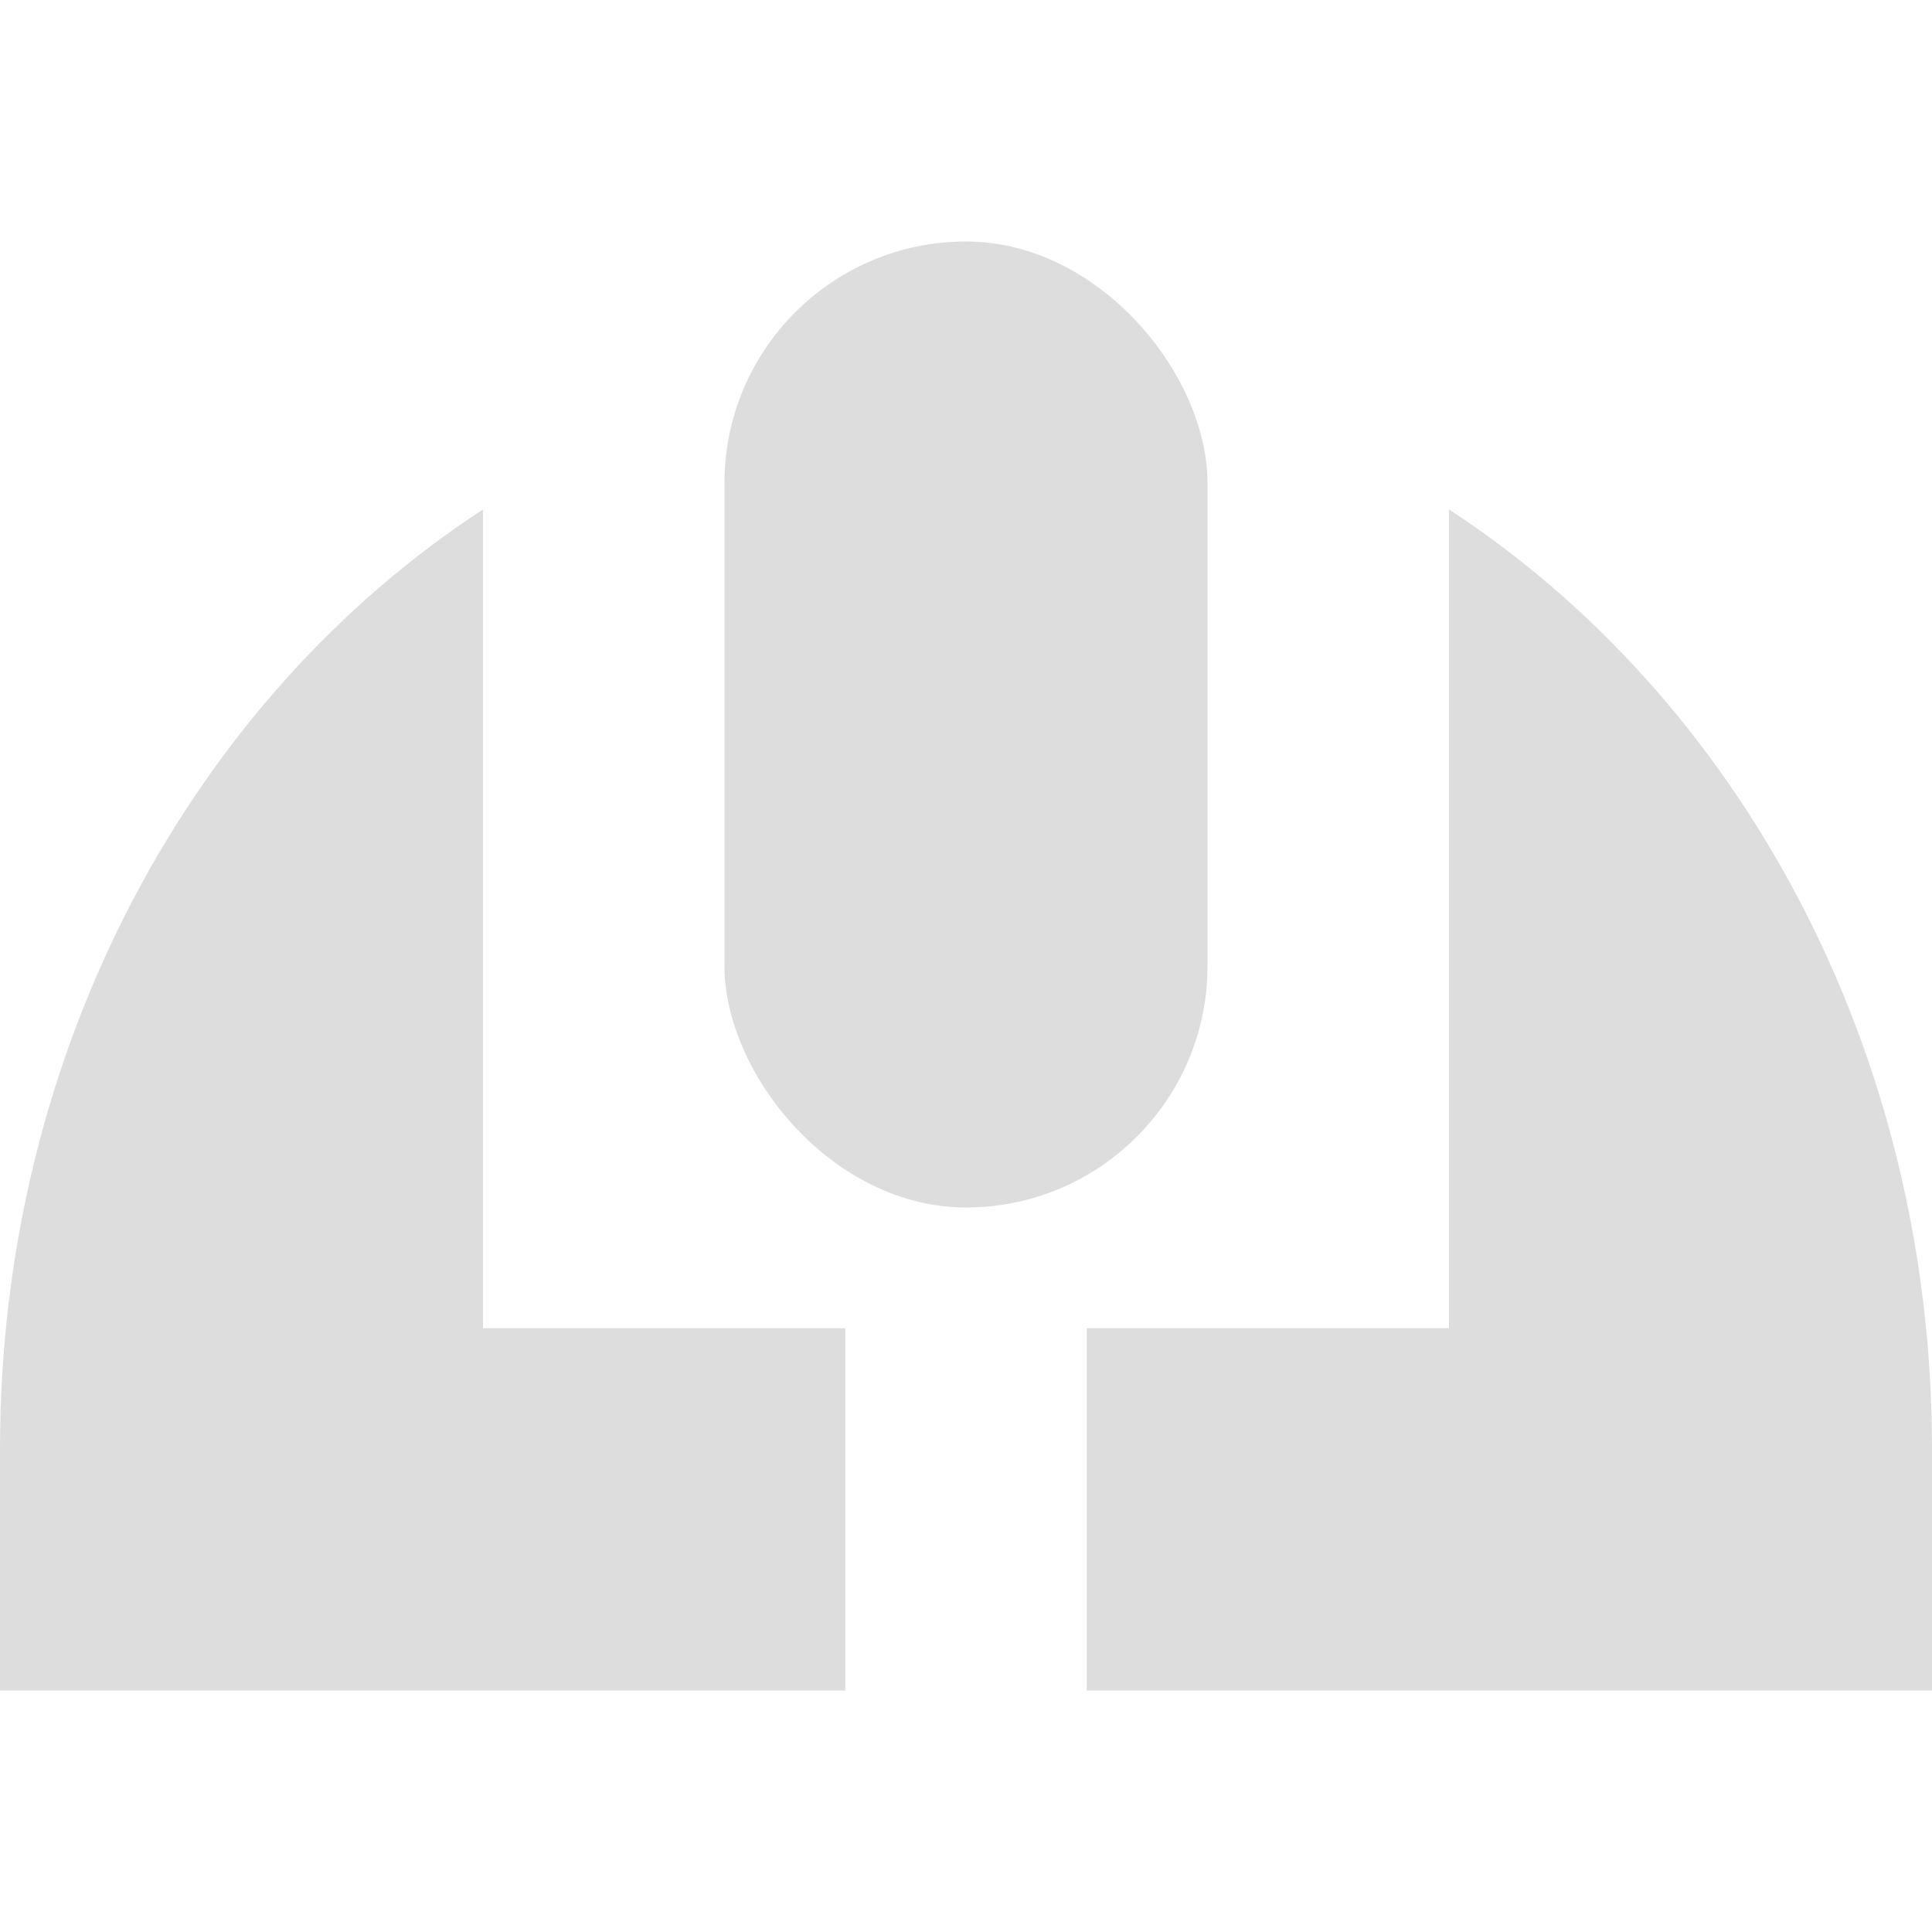
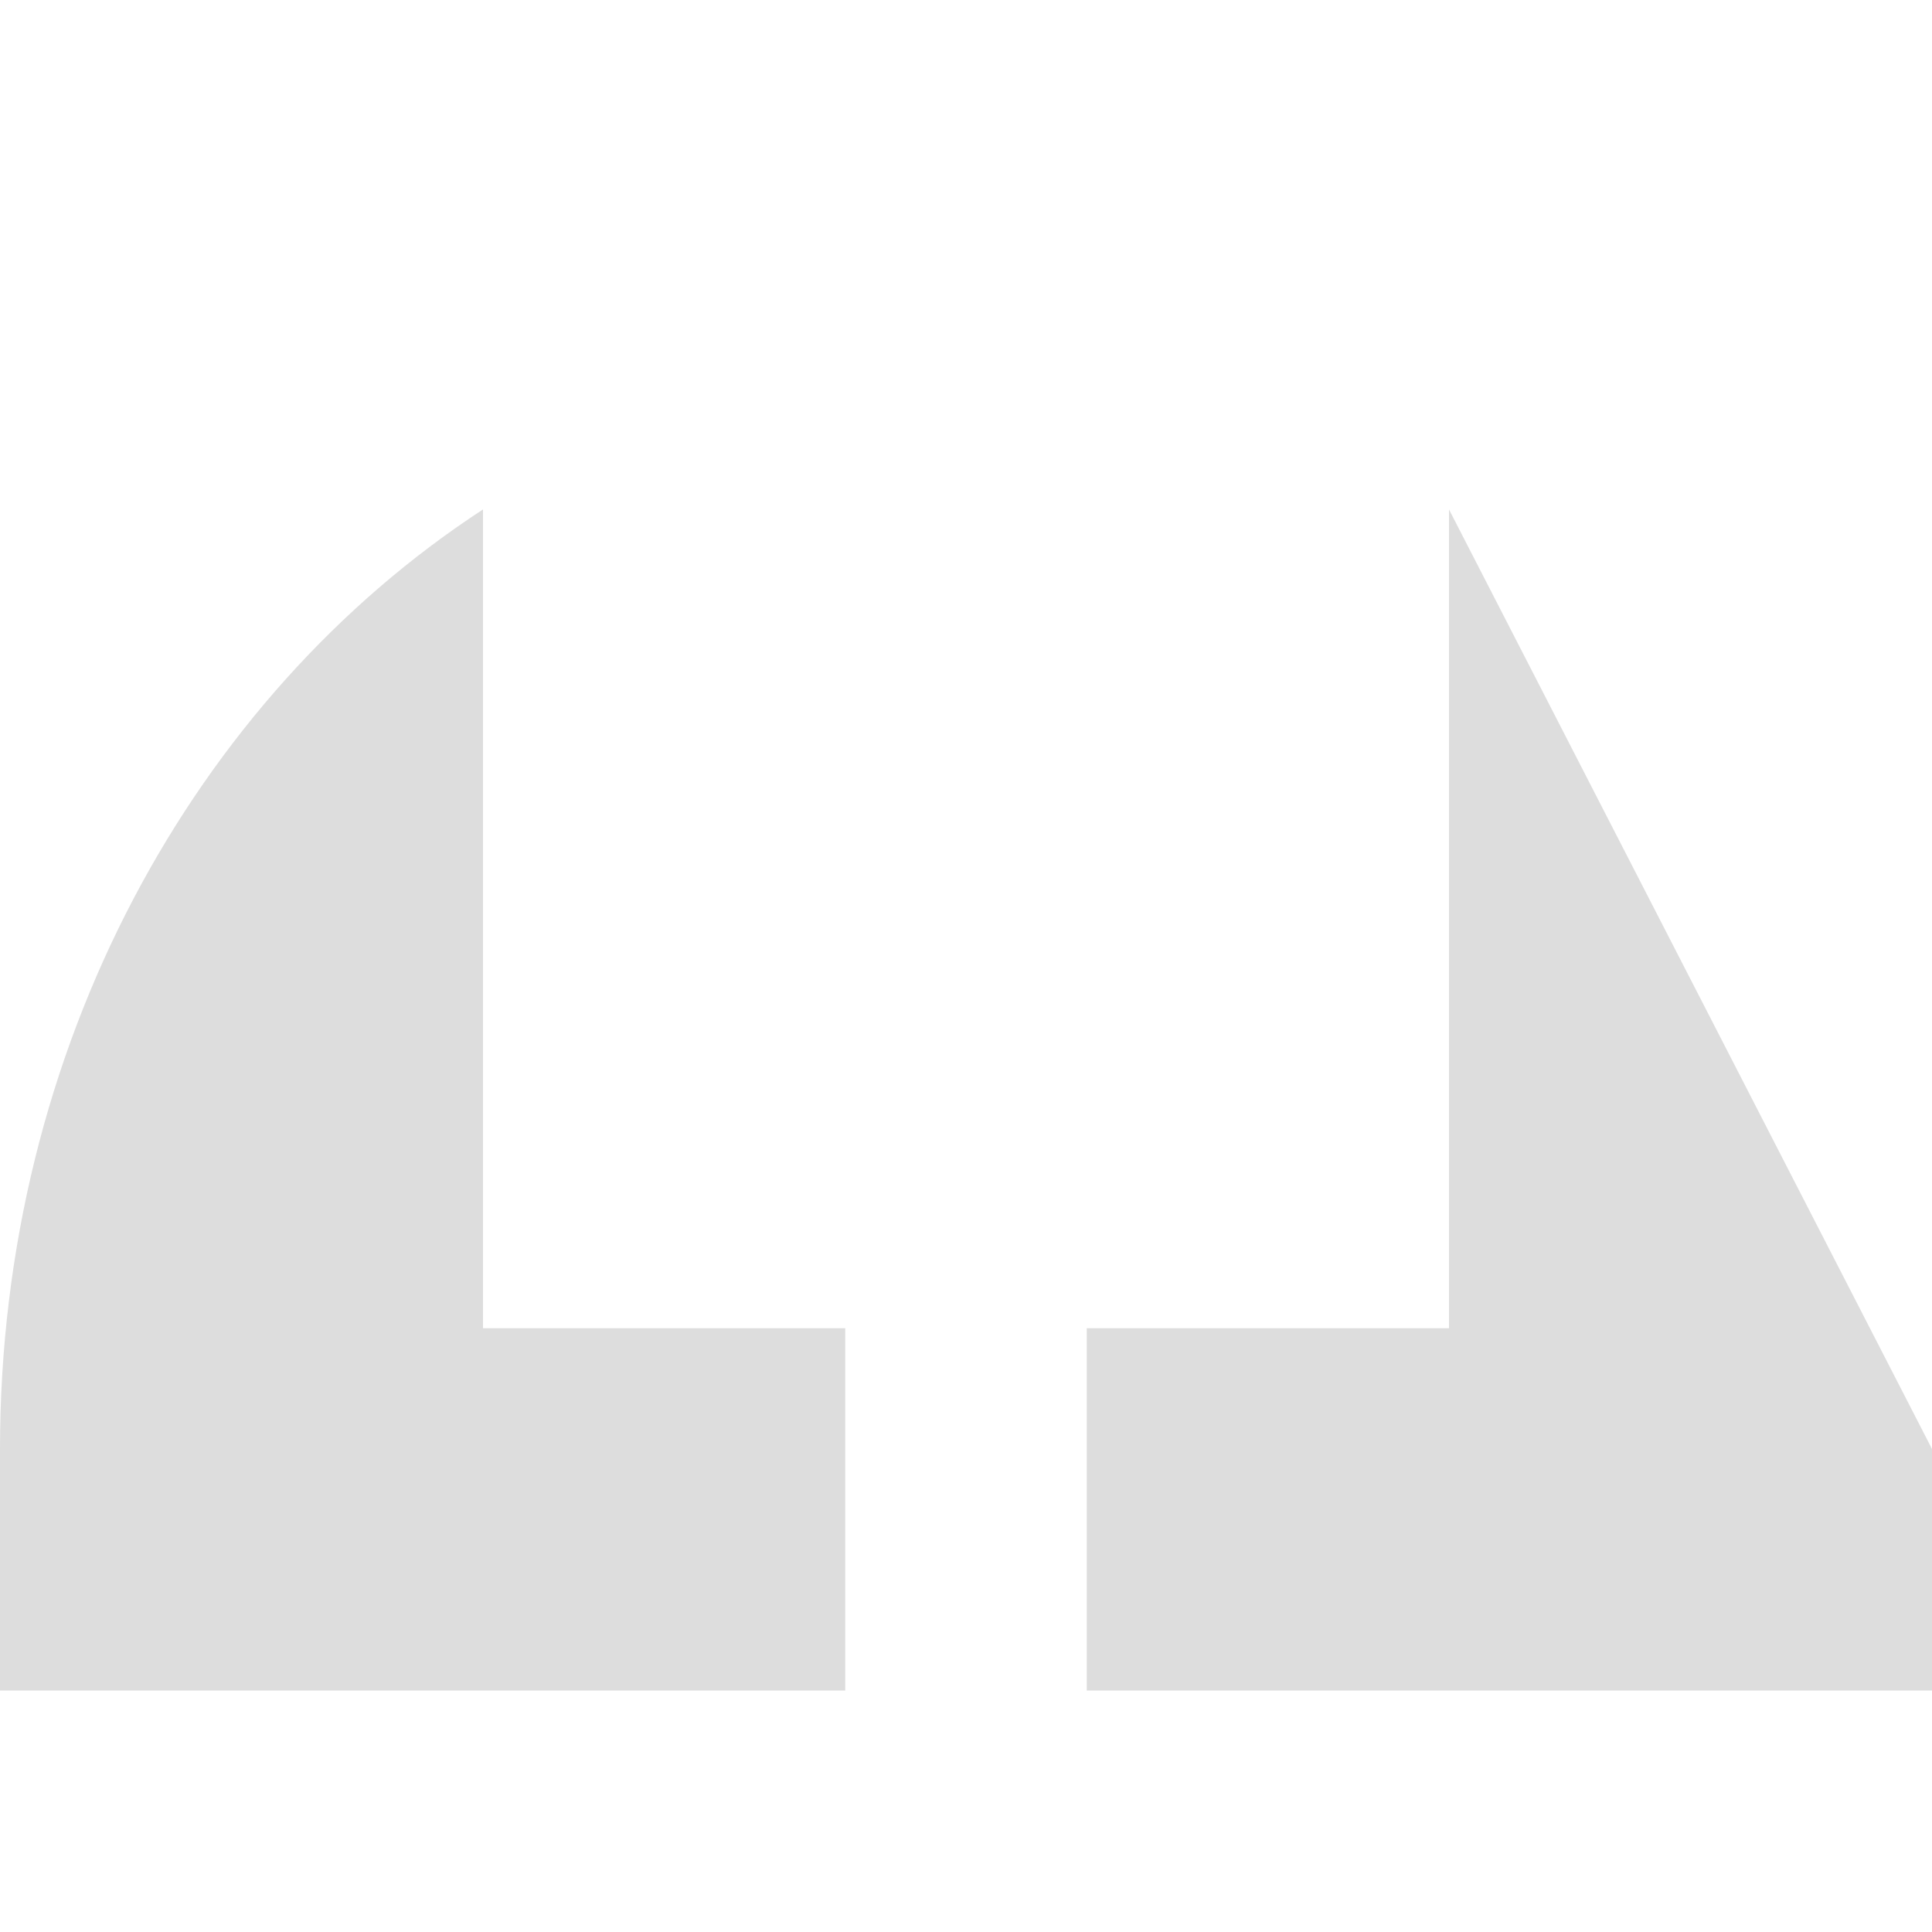
<svg xmlns="http://www.w3.org/2000/svg" xmlns:ns1="http://www.inkscape.org/namespaces/inkscape" xmlns:ns2="http://sodipodi.sourceforge.net/DTD/sodipodi-0.dtd" xmlns:ns3="http://www.openswatchbook.org/uri/2009/osb" xmlns:xlink="http://www.w3.org/1999/xlink" viewBox="0 0 16 16" id="svg7384" height="16" width="16" version="1.1" ns1:version="0.91 r13725" ns2:docname="gimp-controller-wheel.svg">
  <ns2:namedview pagecolor="#ffffff" bordercolor="#595959" borderopacity="1" objecttolerance="10" gridtolerance="10" guidetolerance="10" ns1:pageopacity="0" ns1:pageshadow="2" ns1:window-width="501" ns1:window-height="405" id="namedview1508" showgrid="false" ns1:zoom="14.75" ns1:cx="-524.82813" ns1:cy="336.87523" ns1:window-x="0" ns1:window-y="27" ns1:window-maximized="0" ns1:current-layer="svg7384" />
  <defs id="defs7386">
    <linearGradient ns3:paint="solid" id="linearGradient8074">
      <stop id="stop8072" offset="0" style="stop-color:#dddddd;stop-opacity:1;" />
    </linearGradient>
    <linearGradient ns3:paint="solid" id="linearGradient7561">
      <stop id="stop7558" offset="0" style="stop-color:#b8b8b8;stop-opacity:1;" />
    </linearGradient>
    <linearGradient ns3:paint="solid" id="linearGradient7548">
      <stop id="stop7546" offset="0" style="stop-color:#ffffff;stop-opacity:1;" />
    </linearGradient>
    <linearGradient ns3:paint="solid" id="linearGradient7542">
      <stop id="stop7538" offset="0" style="stop-color:#eeeeee;stop-opacity:1;" />
    </linearGradient>
    <linearGradient gradientTransform="matrix(0,-735328.32,170712.69,0,2464326300,577972450)" ns3:paint="solid" id="linearGradient19282">
      <stop id="stop19284" offset="0" style="stop-color:#cecece;stop-opacity:1;" />
    </linearGradient>
    <linearGradient gradientTransform="matrix(0.347,0,0,0.306,-53.352,162.039)" ns3:paint="solid" id="linearGradient19282-4">
      <stop id="stop19284-0" offset="0" style="stop-color:#dddddd;stop-opacity:1;" />
    </linearGradient>
    <linearGradient gradientTransform="translate(633.828,152.787)" gradientUnits="userSpaceOnUse" y2="608.109" x2="117" y1="608.109" x1="101" id="linearGradient7128" xlink:href="#linearGradient19282-4" />
    <linearGradient gradientTransform="translate(633.828,152.787)" gradientUnits="userSpaceOnUse" y2="605" x2="111" y1="605" x1="107" id="linearGradient7135" xlink:href="#linearGradient19282-4" />
  </defs>
  <g transform="translate(-176.017,14.245)" style="display:inline" id="stock">
    <g id="gimp-controller-wheel" style="display:inline" transform="translate(75.017,-613.245)">
      <path transform="translate(241,217)" style="fill:none;stroke:none" d="m -140,382 16,0 0,16 -16,0 z" id="rect5916" ns1:connector-curvature="0" />
-       <path style="fill:url(#linearGradient7128);fill-opacity:1;stroke:none" d="m 105,603.219 c -2.388,1.557 -4,4.453 -4,7.781 l 0,2 7,0 0,-3 -3,0 z m 8,0 0,6.781 -3,0 0,3 7,0 0,-2 c 0,-3.329 -1.612,-6.224 -4,-7.781 z" id="path6687" ns1:connector-curvature="0" />
-       <rect style="fill:url(#linearGradient7135);fill-opacity:1;stroke:none" id="rect6693" width="4" height="8" x="107" y="601" ry="2" rx="2" />
+       <path style="fill:url(#linearGradient7128);fill-opacity:1;stroke:none" d="m 105,603.219 c -2.388,1.557 -4,4.453 -4,7.781 l 0,2 7,0 0,-3 -3,0 z m 8,0 0,6.781 -3,0 0,3 7,0 0,-2 z" id="path6687" ns1:connector-curvature="0" />
    </g>
  </g>
</svg>